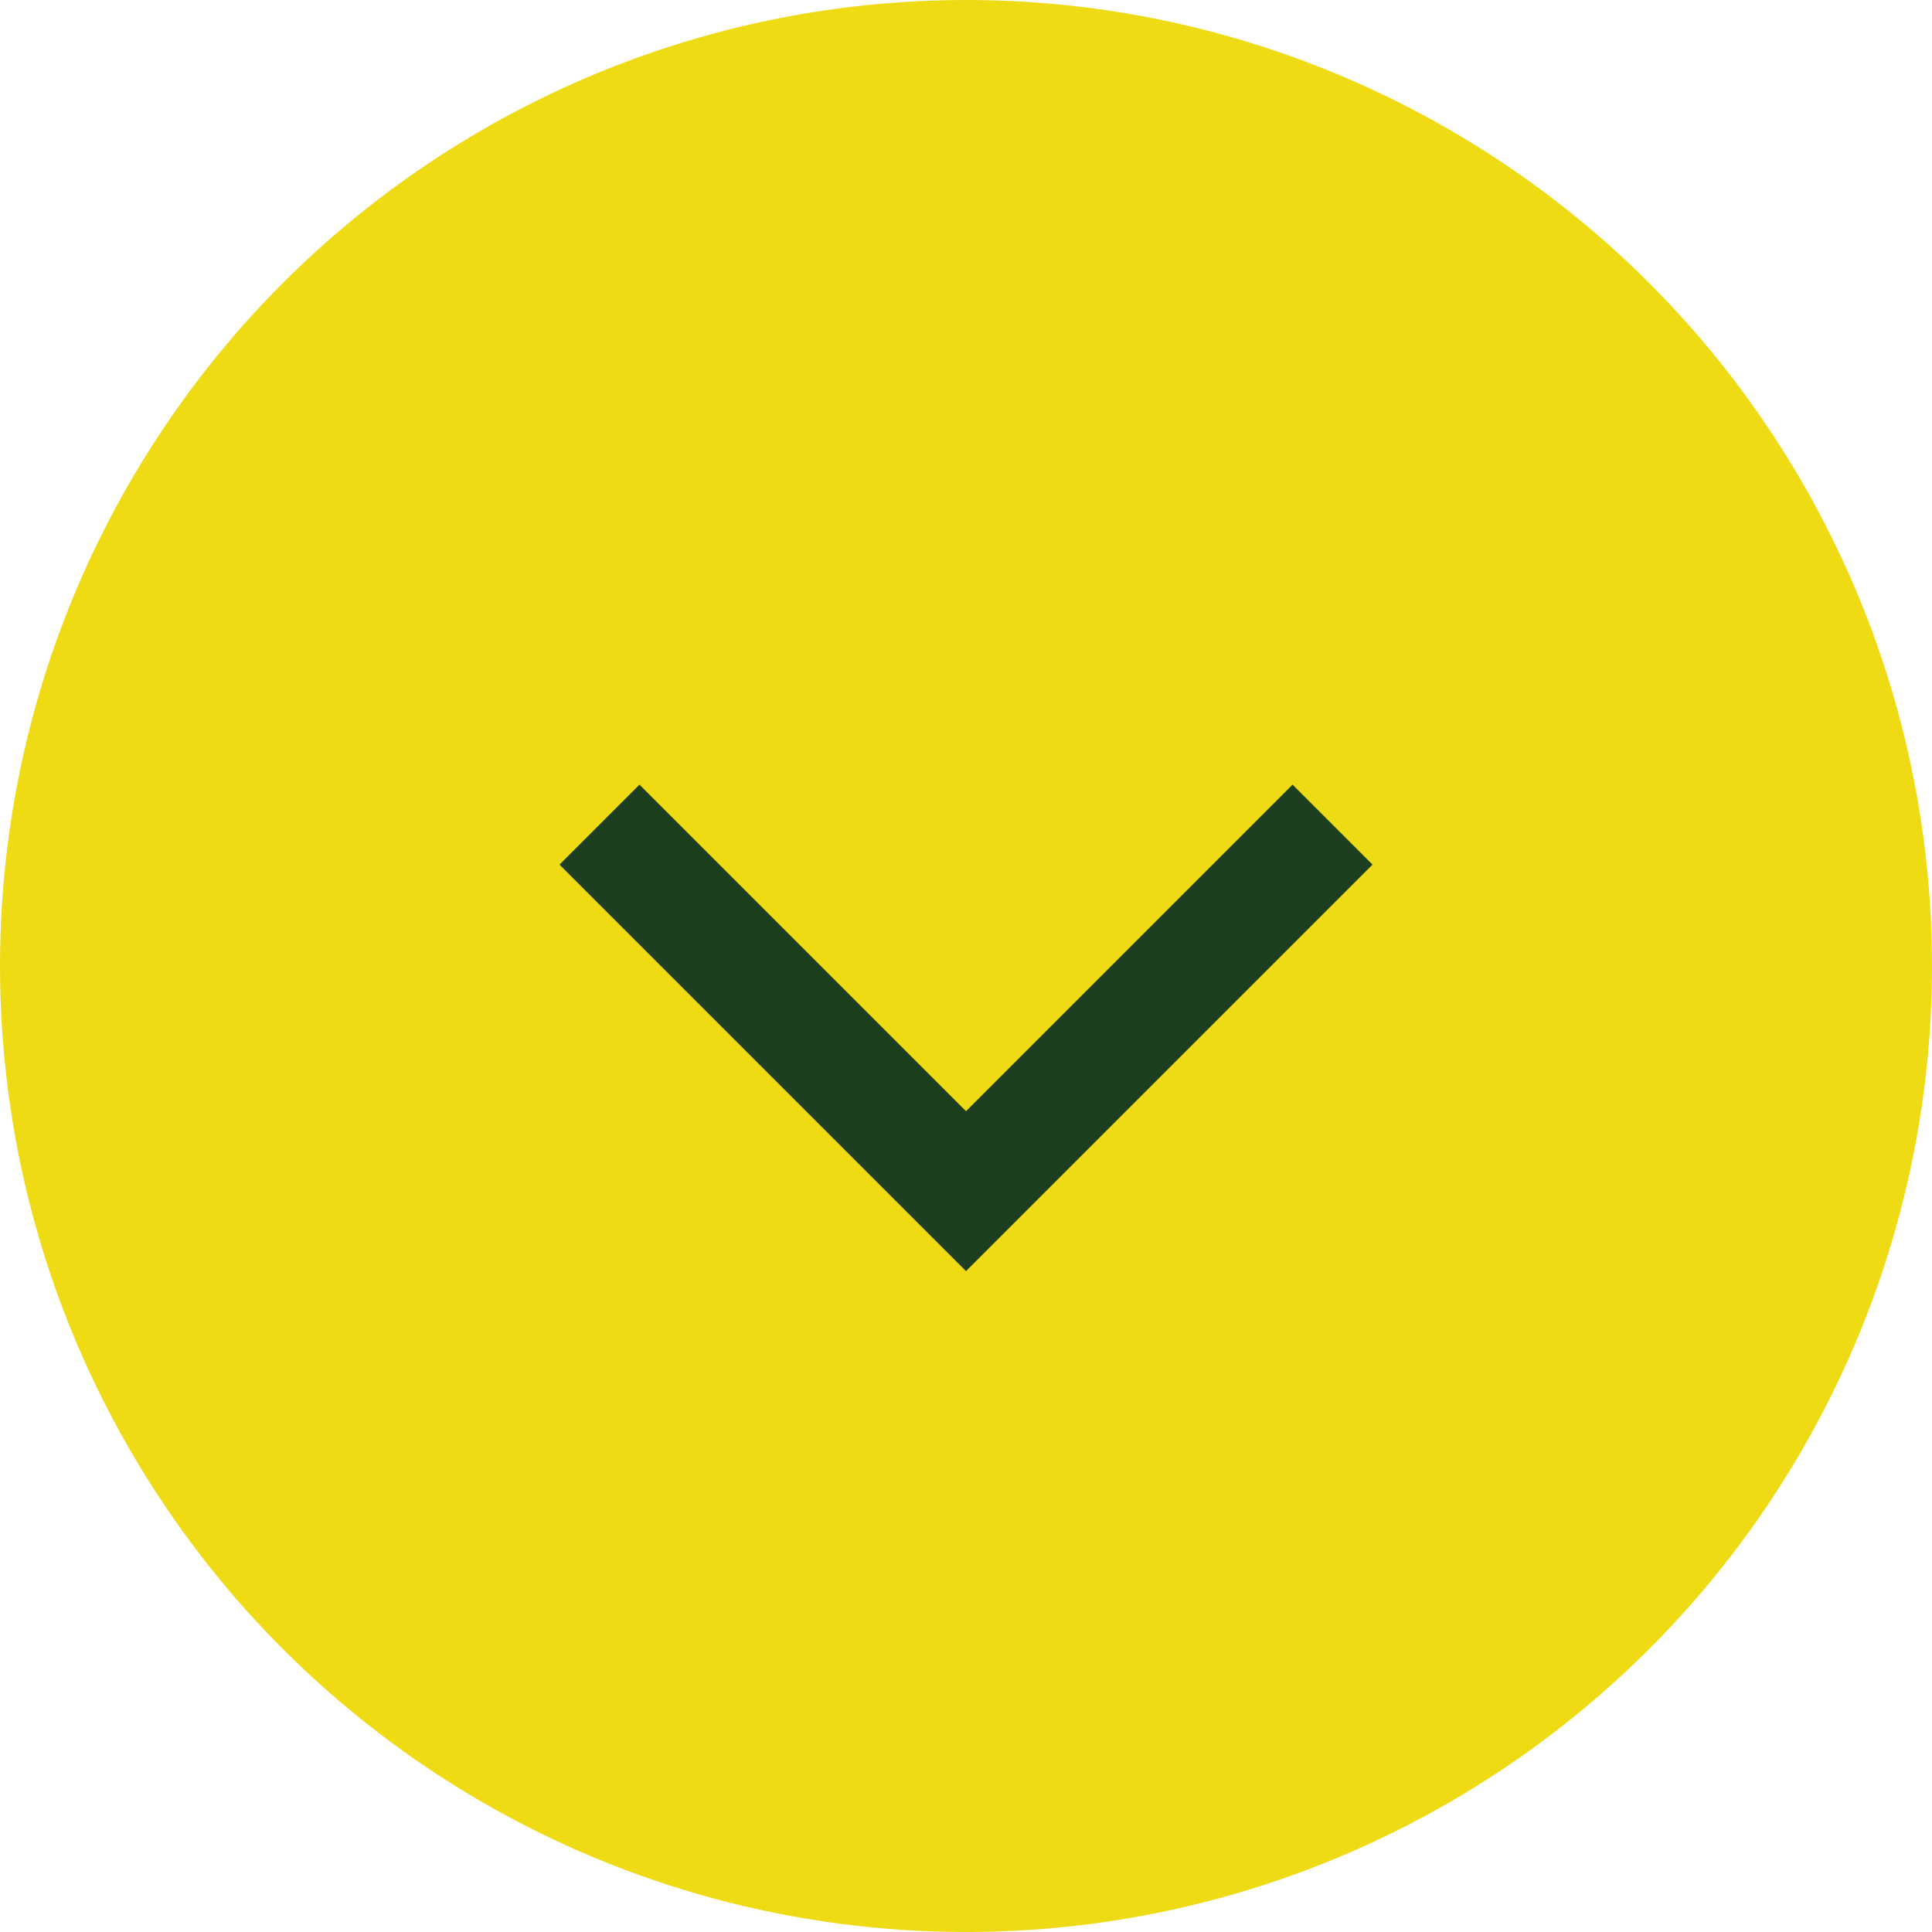
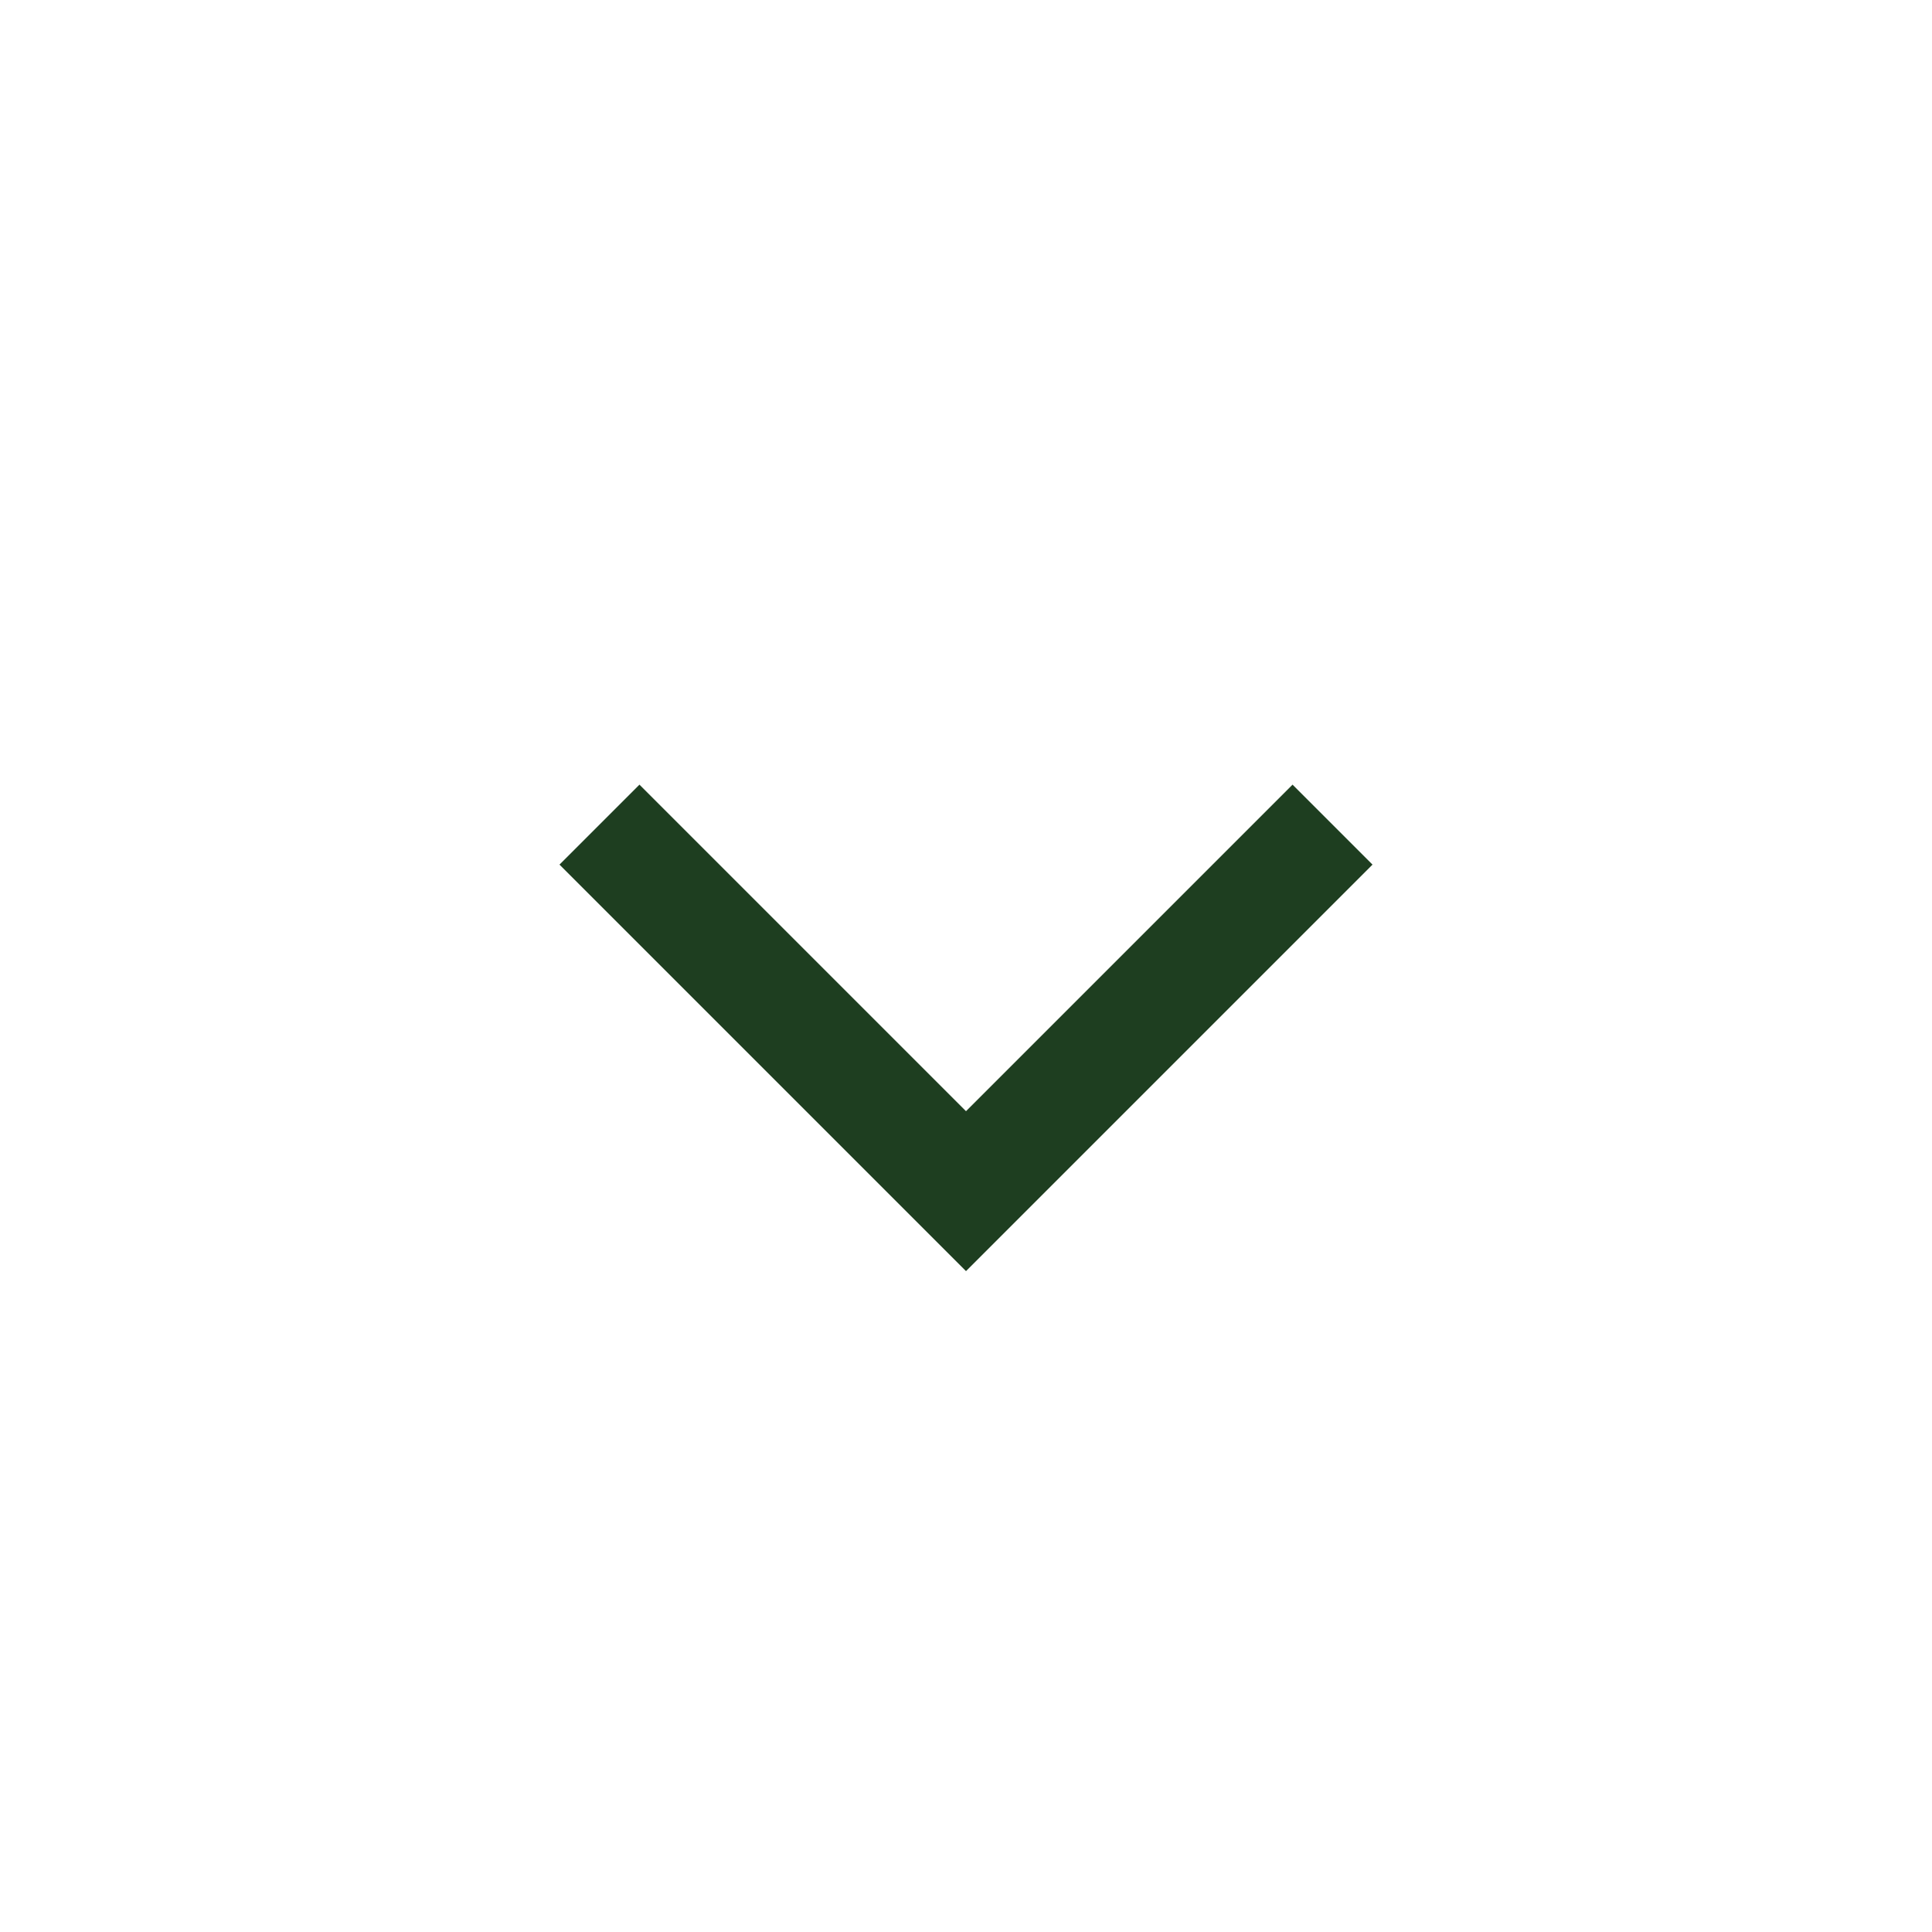
<svg xmlns="http://www.w3.org/2000/svg" width="41px" height="41px" viewBox="0 0 41 41" version="1.1">
  <title>B6F38397-2E90-4C2E-AB2A-6022EA9C247C</title>
  <desc>Created with sketchtool.</desc>
  <g id="Desktop" stroke="none" stroke-width="1" fill="none" fill-rule="evenodd">
    <g id="Home" transform="translate(-1453, -2956)">
      <g id="arrow-down" transform="translate(1473.5, 2976.5) scale(-1, 1) rotate(-270) translate(-1473.5, -2976.5) translate(1453, 2956)">
-         <circle id="Oval-Copy" fill="#EEDB14" cx="20.5" cy="20.5" r="20.5" />
        <polyline id="Rectangle" stroke="#1E3E20" stroke-width="2.4" transform="translate(17.5, 20.5) rotate(-315) translate(-17.5, -20.5) " points="12 15 23 15 23 26" />
      </g>
    </g>
  </g>
</svg>